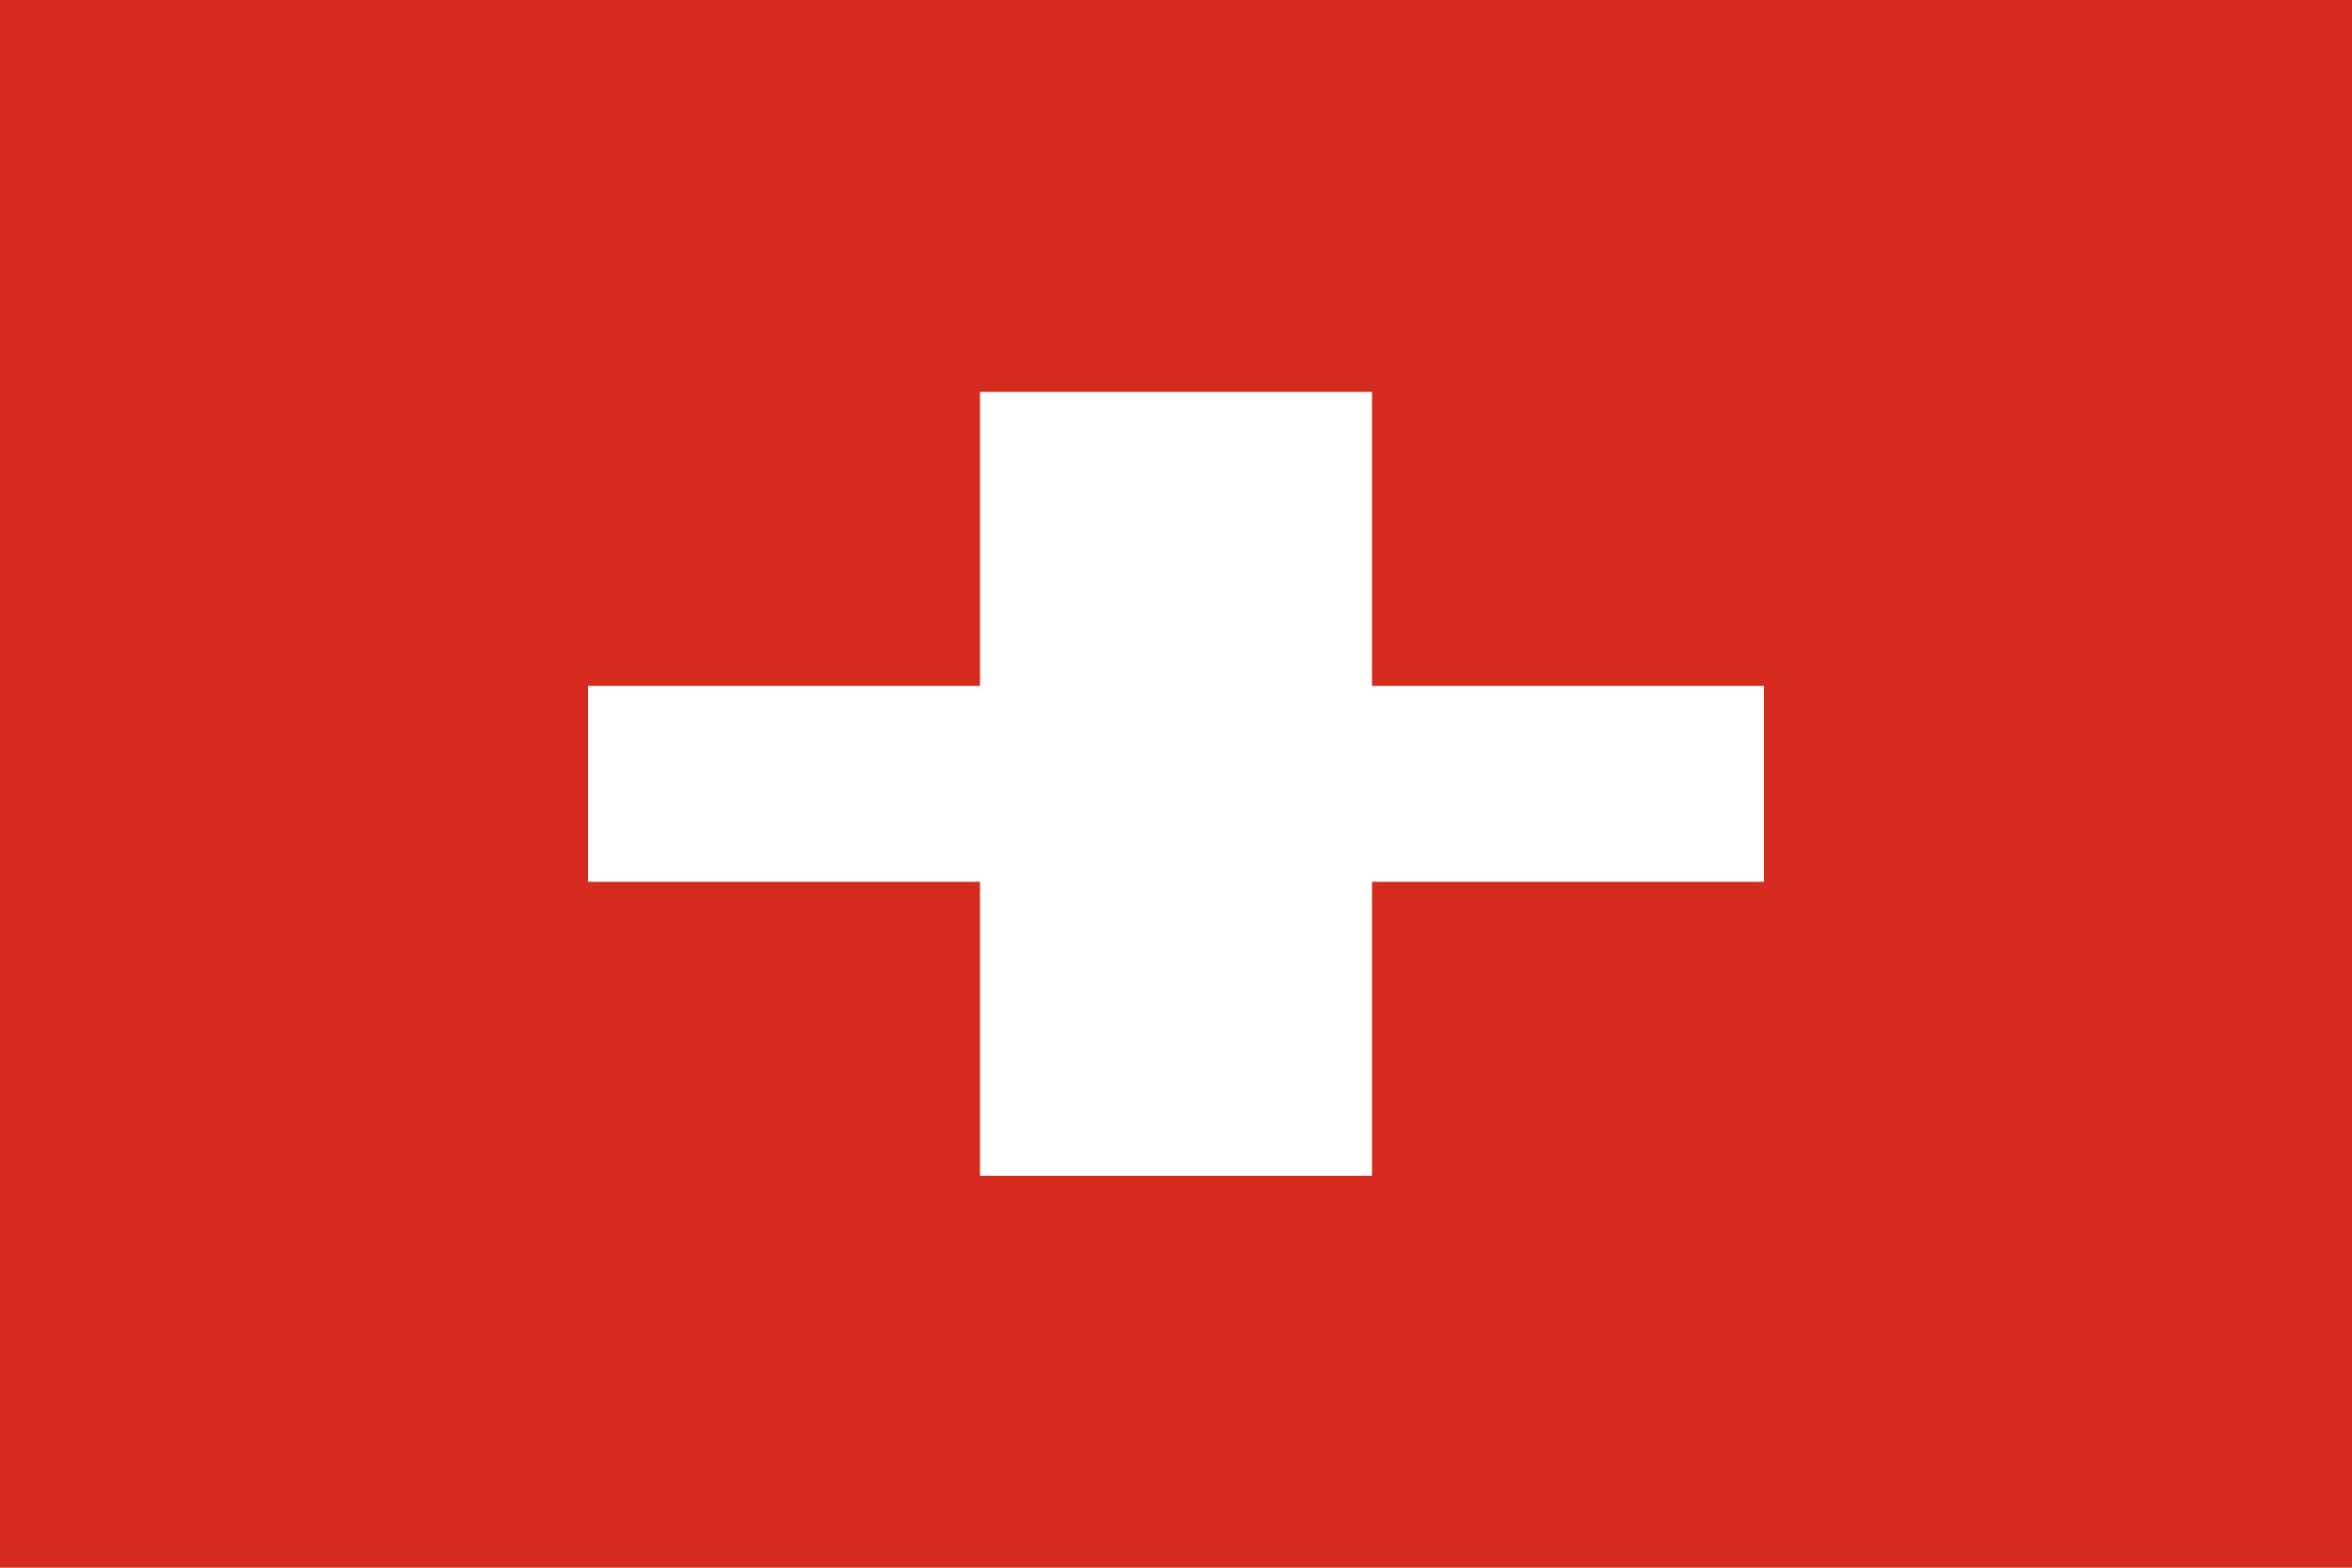
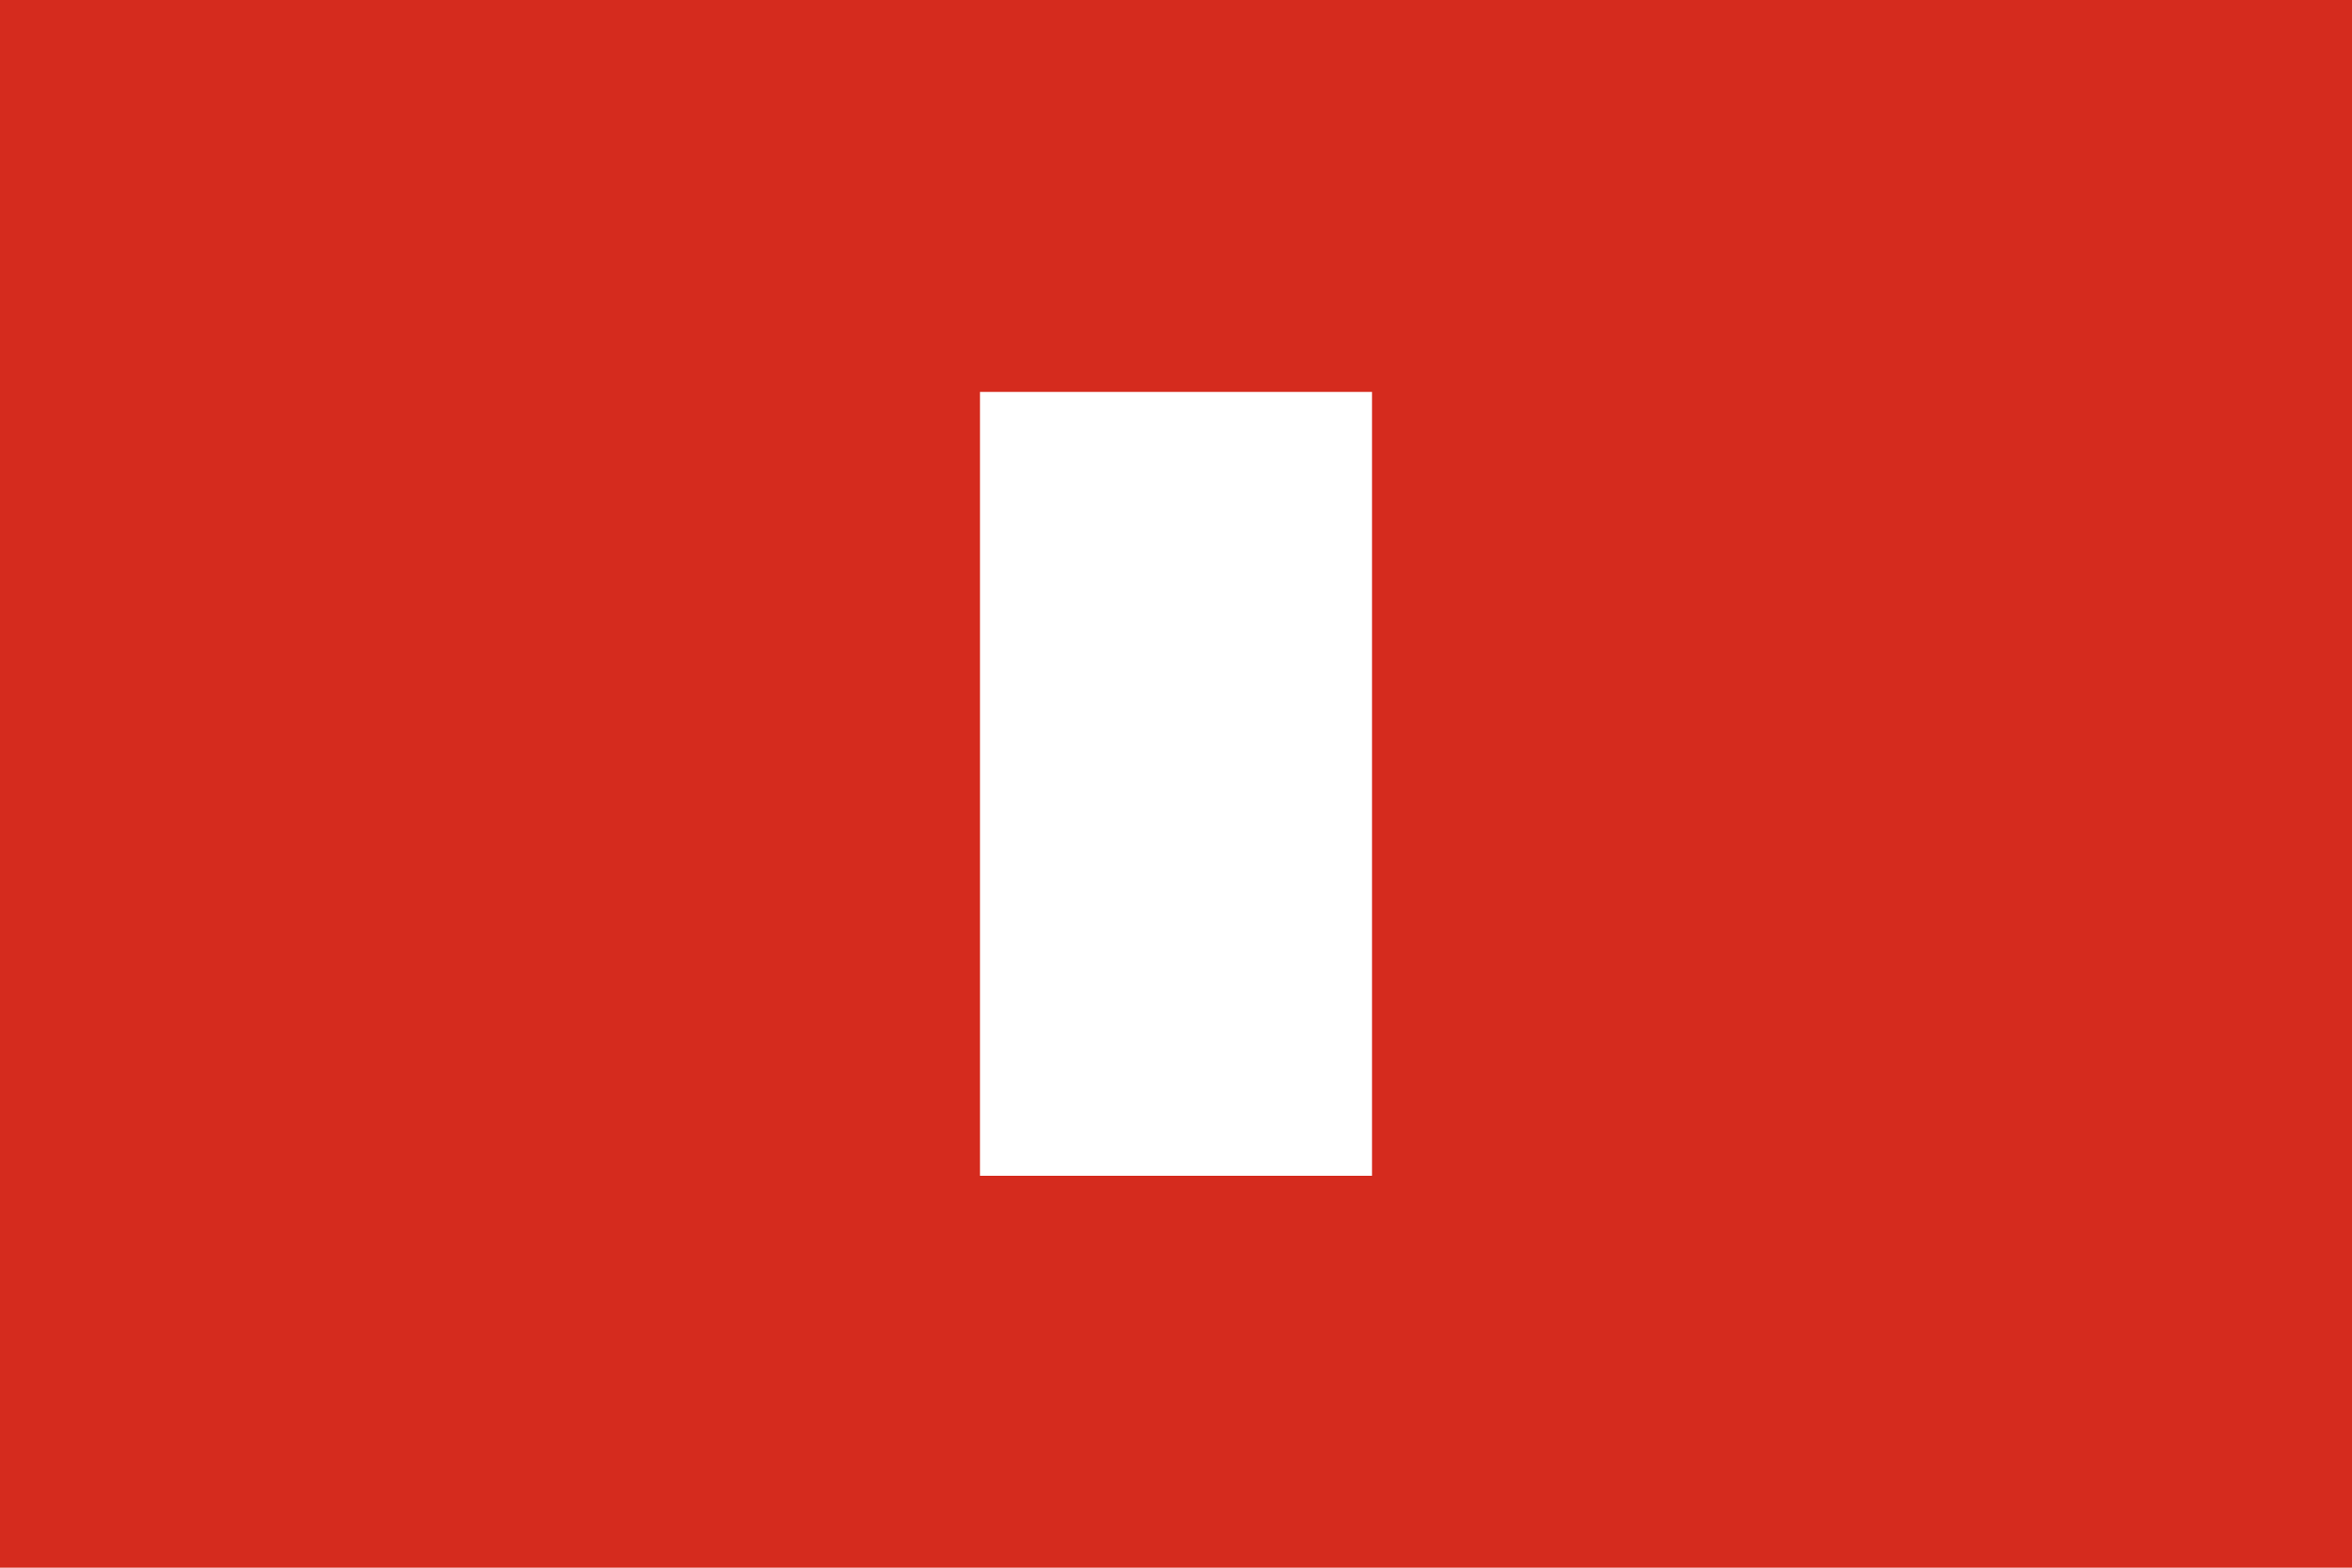
<svg xmlns="http://www.w3.org/2000/svg" width="48" height="32">
  <rect width="48" height="32" fill="#D52B1E" />
  <rect x="20" y="8" width="8" height="16" fill="#fff" />
-   <rect x="12" y="14" width="24" height="4" fill="#fff" />
</svg>